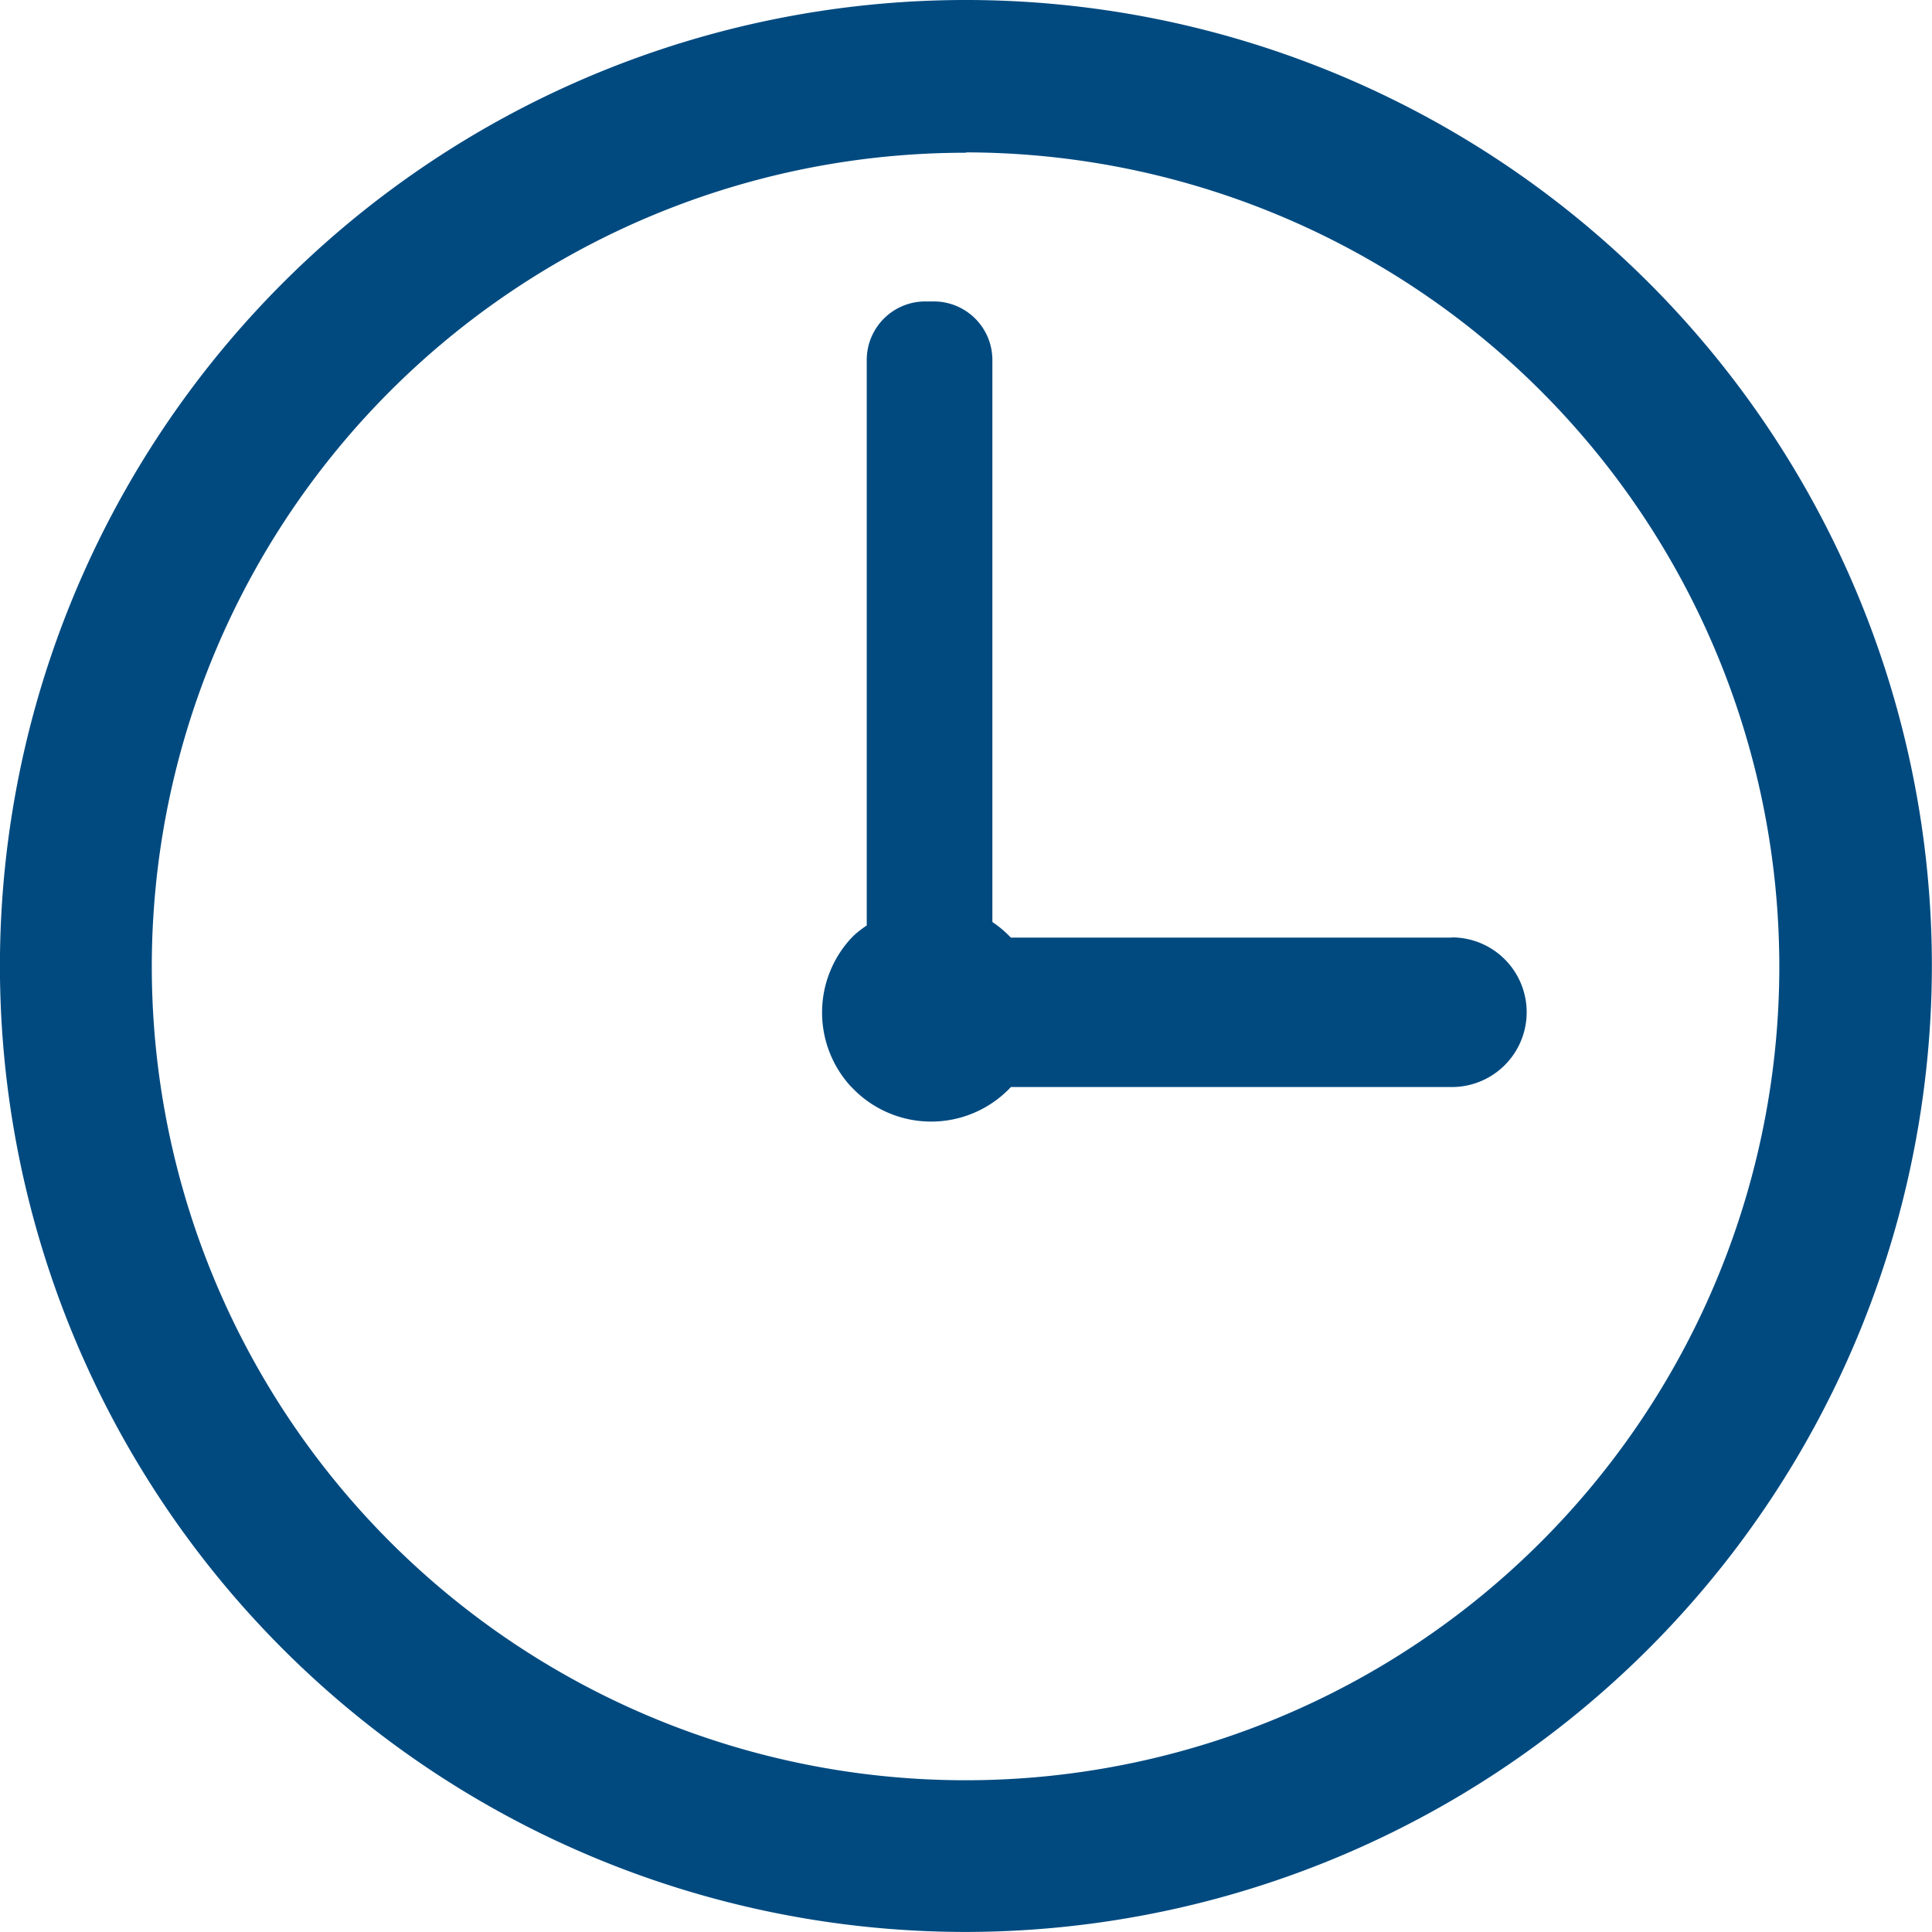
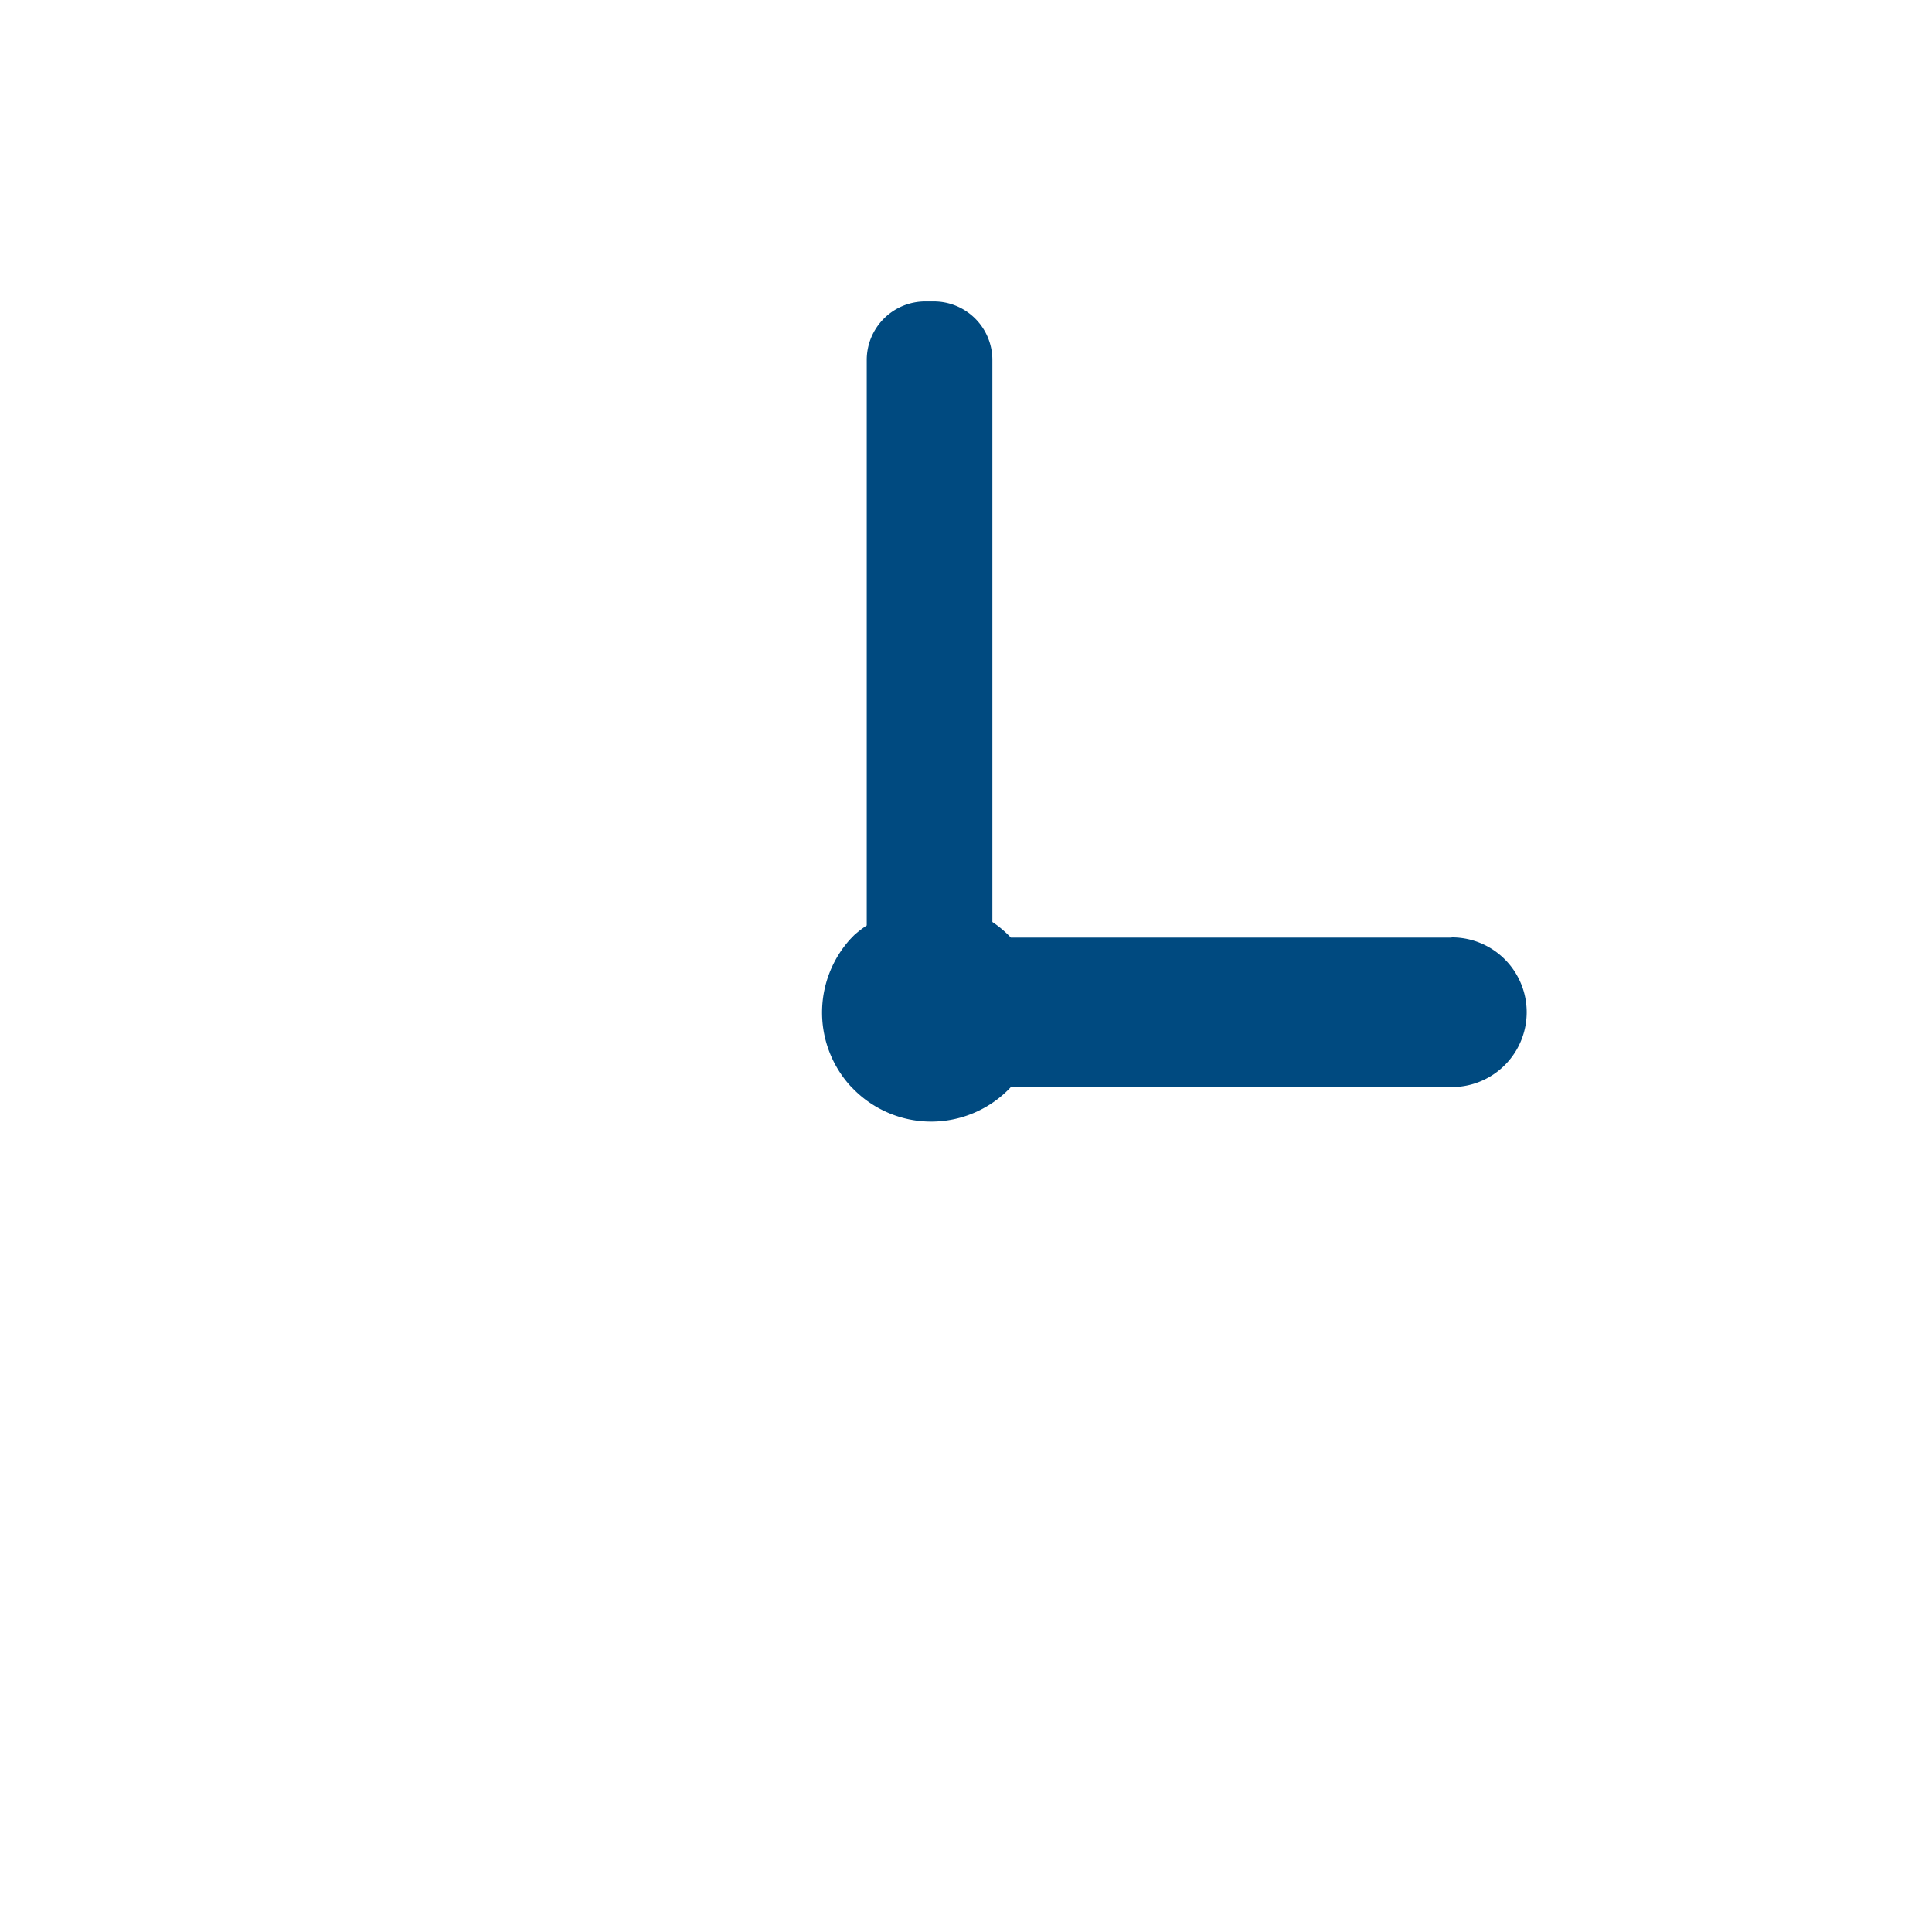
<svg xmlns="http://www.w3.org/2000/svg" width="33.001" height="33" viewBox="0 0 33.001 33">
  <g transform="translate(-5191.676 -716.546)">
-     <path d="M5208.175,749.546a16.5,16.5,0,1,1,16.5-16.5h0A16.519,16.519,0,0,1,5208.175,749.546Zm0-30.391a13.9,13.9,0,1,0,13.894,13.9v-.006a13.91,13.91,0,0,0-13.894-13.9Z" transform="translate(0 0)" fill="#004a80" />
    <path d="M5220.527,734.108H5213a1.849,1.849,0,0,0-.316-.267v-9.6a1,1,0,0,0-1-1h-.146a1,1,0,0,0-1,1V733.9a1.849,1.849,0,0,0-.218.169l-.061.063a1.869,1.869,0,0,0,0,2.51l.061.062a1.866,1.866,0,0,0,2.638,0l.042-.044h7.529a1.278,1.278,0,1,0,.007-2.556h-.007Z" transform="translate(-4.057 -1.546)" fill="#004a80" />
  </g>
</svg>